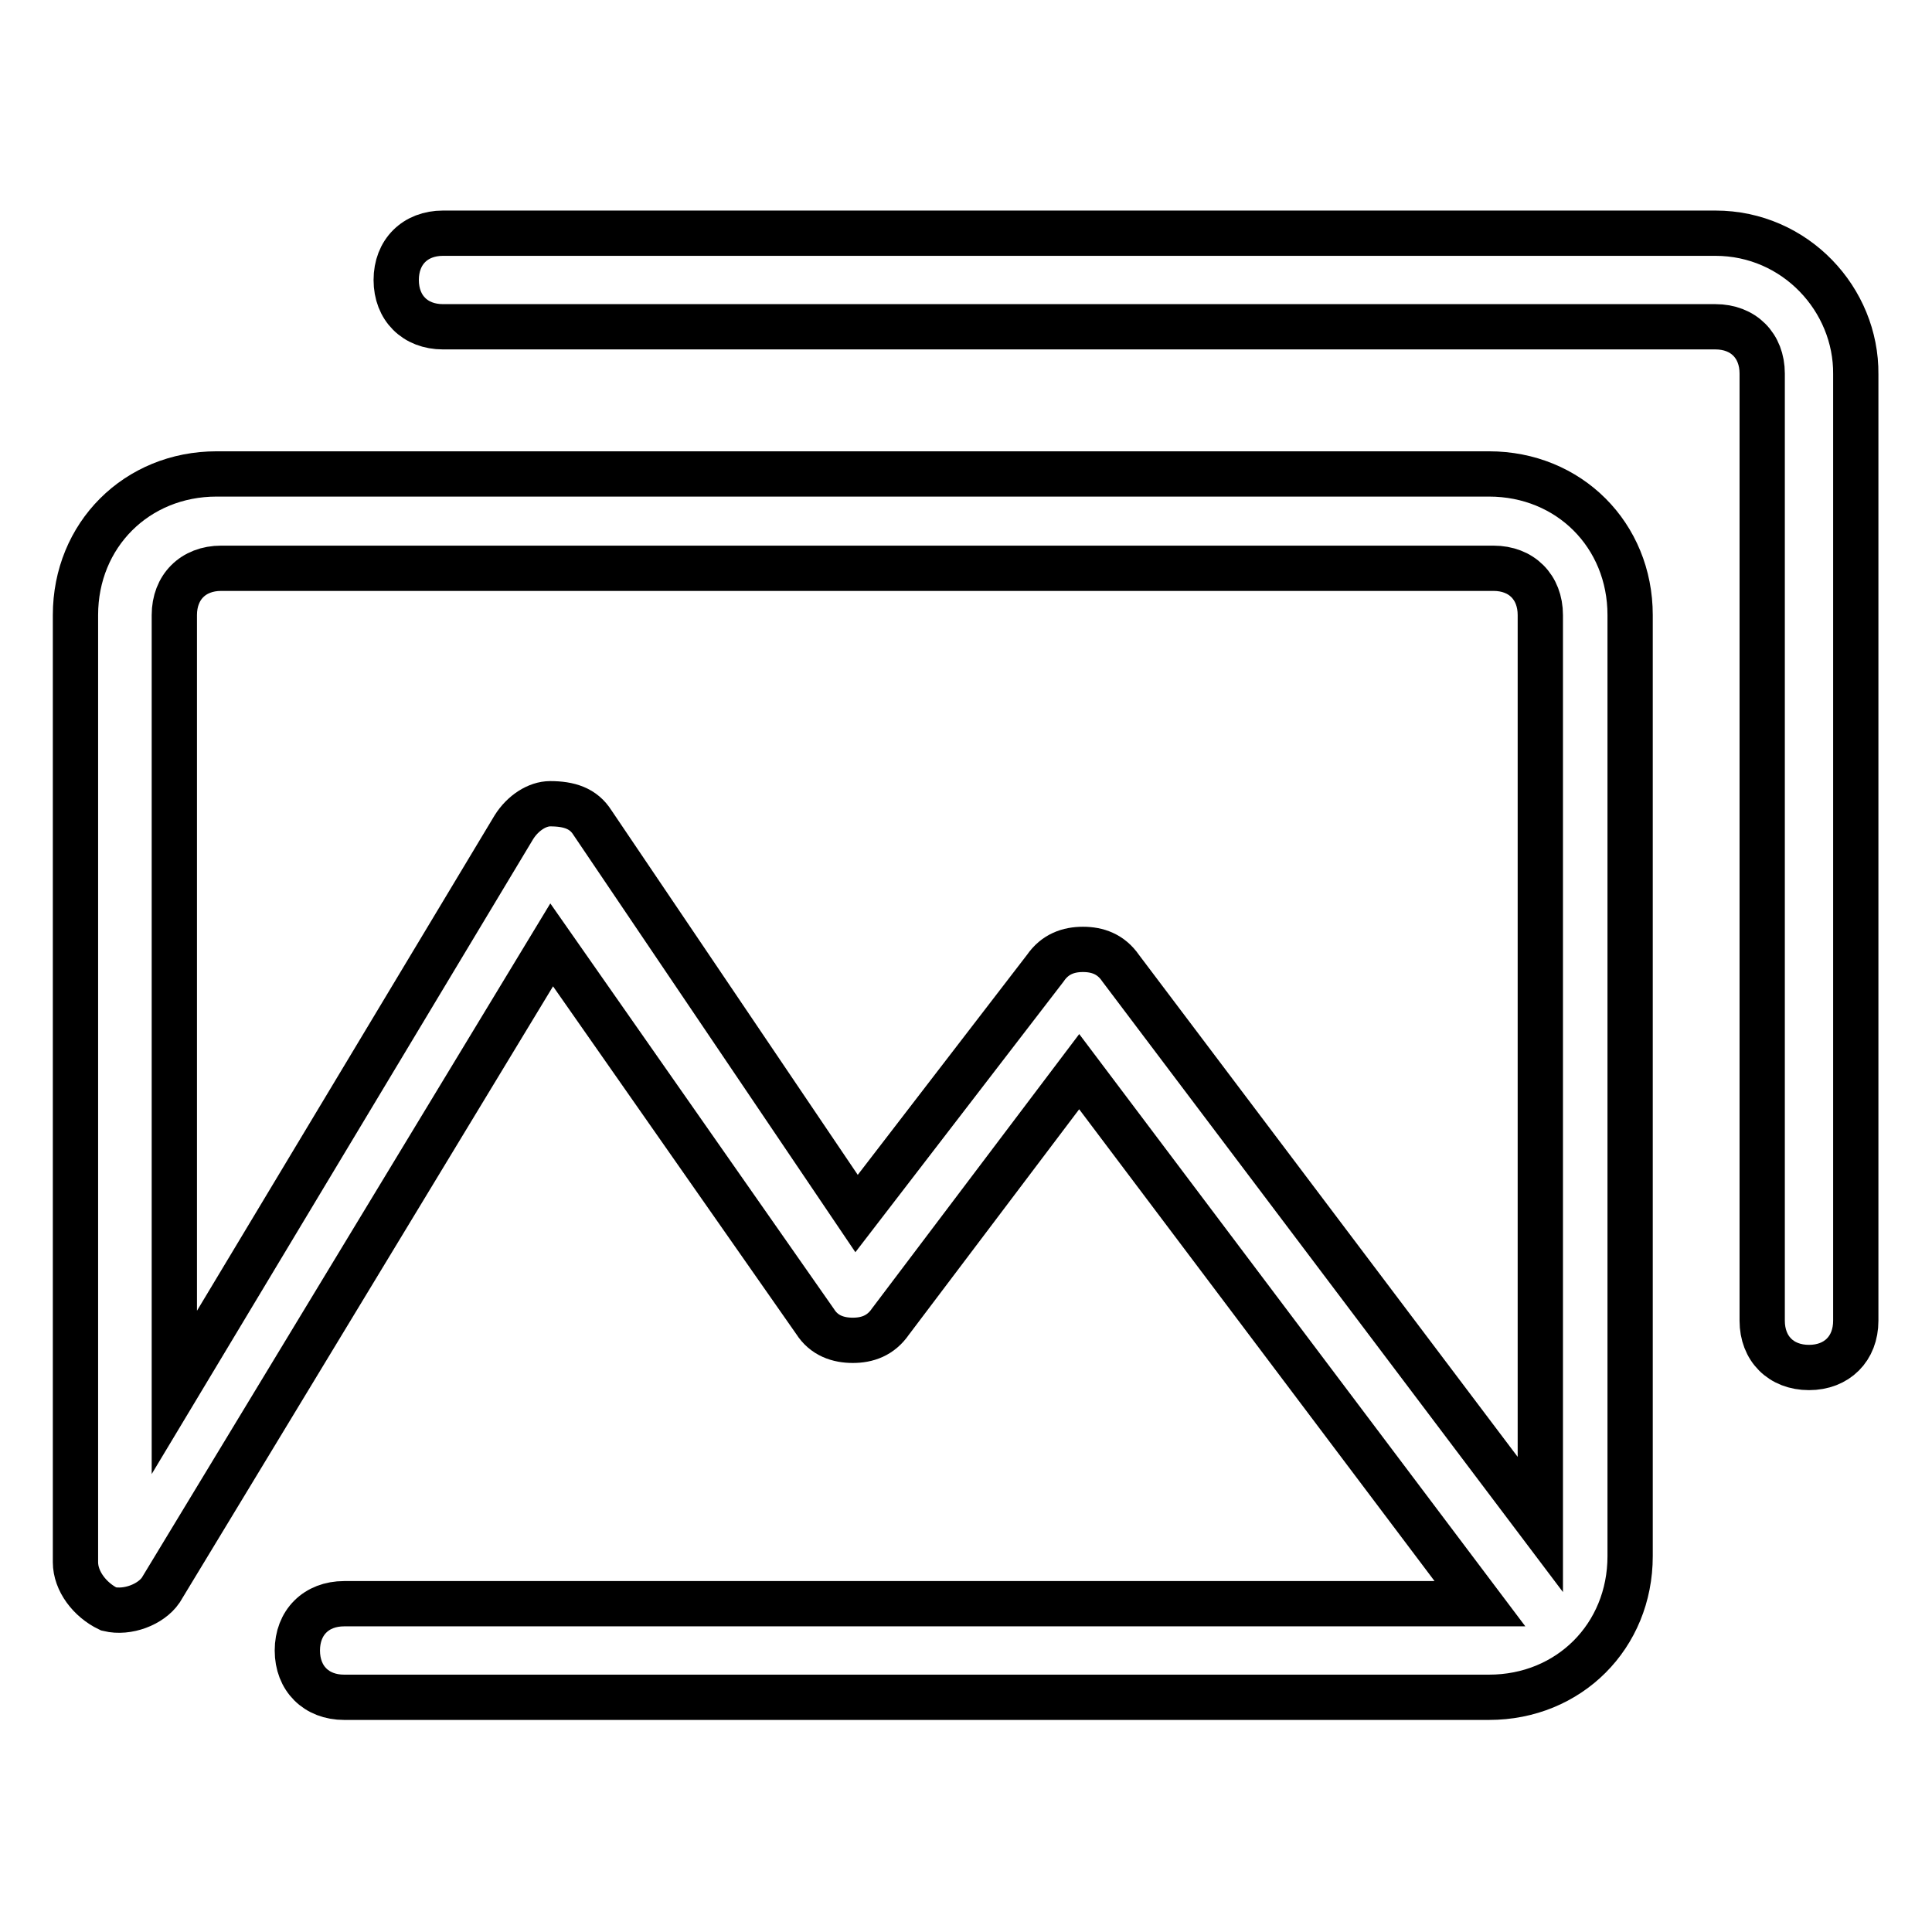
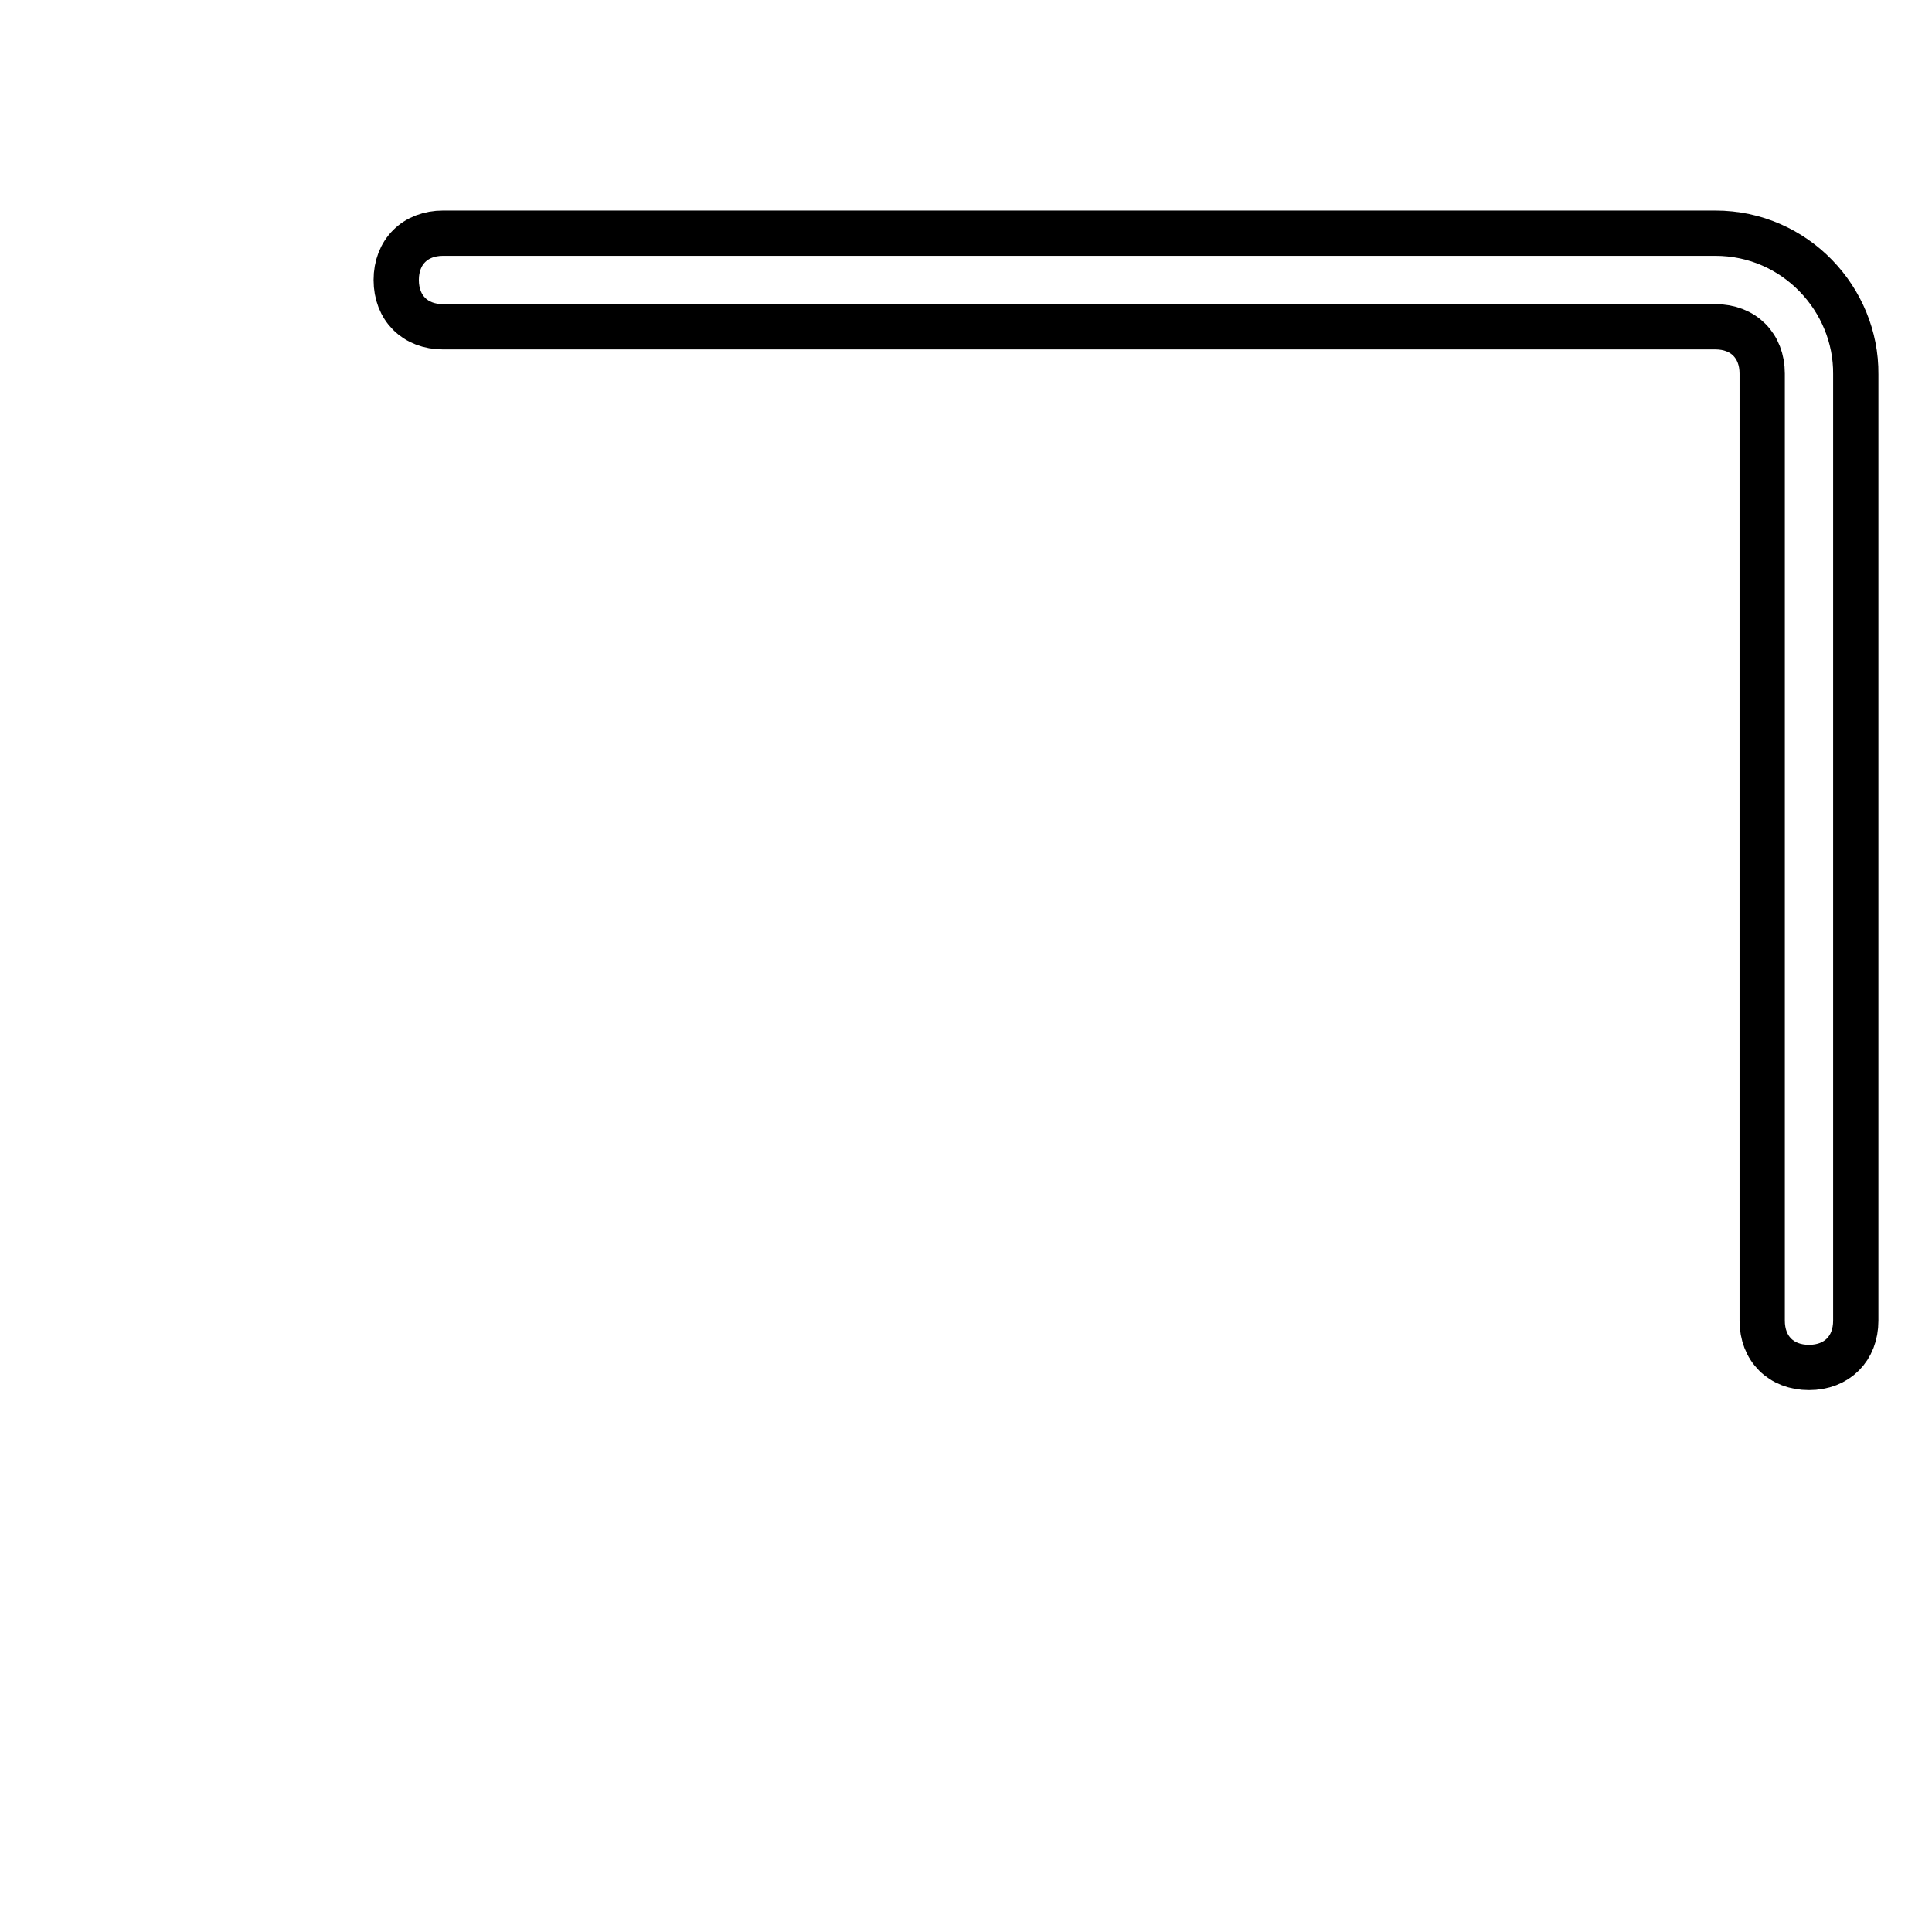
<svg xmlns="http://www.w3.org/2000/svg" version="1.1" x="0px" y="0px" viewBox="0 0 256 256" enable-background="new 0 0 256 256" xml:space="preserve">
  <g>
-     <path stroke-width="6" fill-opacity="0" stroke="#000000" d="M108,175.1c1.2,1.9,3.1,2.5,5,2.5s3.7-0.6,5-2.5l25-33.1l53.1,70.5H45.6c-3.7,0-6.2,2.5-6.2,6.2 s2.5,6.2,6.2,6.2h151.7c10.6,0,18.7-8.1,18.7-18.7V81.5c0-10.6-8.1-18.7-18.7-18.7H28.7C18.1,62.8,10,70.9,10,81.5V207 c0,2.5,1.9,5,4.4,6.2c2.5,0.6,5.6-0.6,6.9-2.5l51.8-85.5L108,175.1z M68.1,109.6l-45,74.9v-103c0-3.7,2.5-6.2,6.2-6.2h168.6 c3.7,0,6.2,2.5,6.2,6.2V202l-55.6-73.7c-1.3-1.9-3.1-2.5-5-2.5c-1.9,0-3.7,0.6-5,2.5l-25,32.5l-35-51.8c-1.2-1.9-3.1-2.5-5.6-2.5 C71.2,106.5,69.3,107.7,68.1,109.6L68.1,109.6z" />
    <path stroke-width="6" fill-opacity="0" stroke="#000000" d="M227.3,30.9H58.7c-3.7,0-6.2,2.5-6.2,6.2s2.5,6.2,6.2,6.2h168.6c3.7,0,6.2,2.5,6.2,6.2v125.5 c0,3.7,2.5,6.2,6.2,6.2s6.2-2.5,6.2-6.2V49.6C246,39.7,237.9,30.9,227.3,30.9L227.3,30.9z" />
  </g>
</svg>